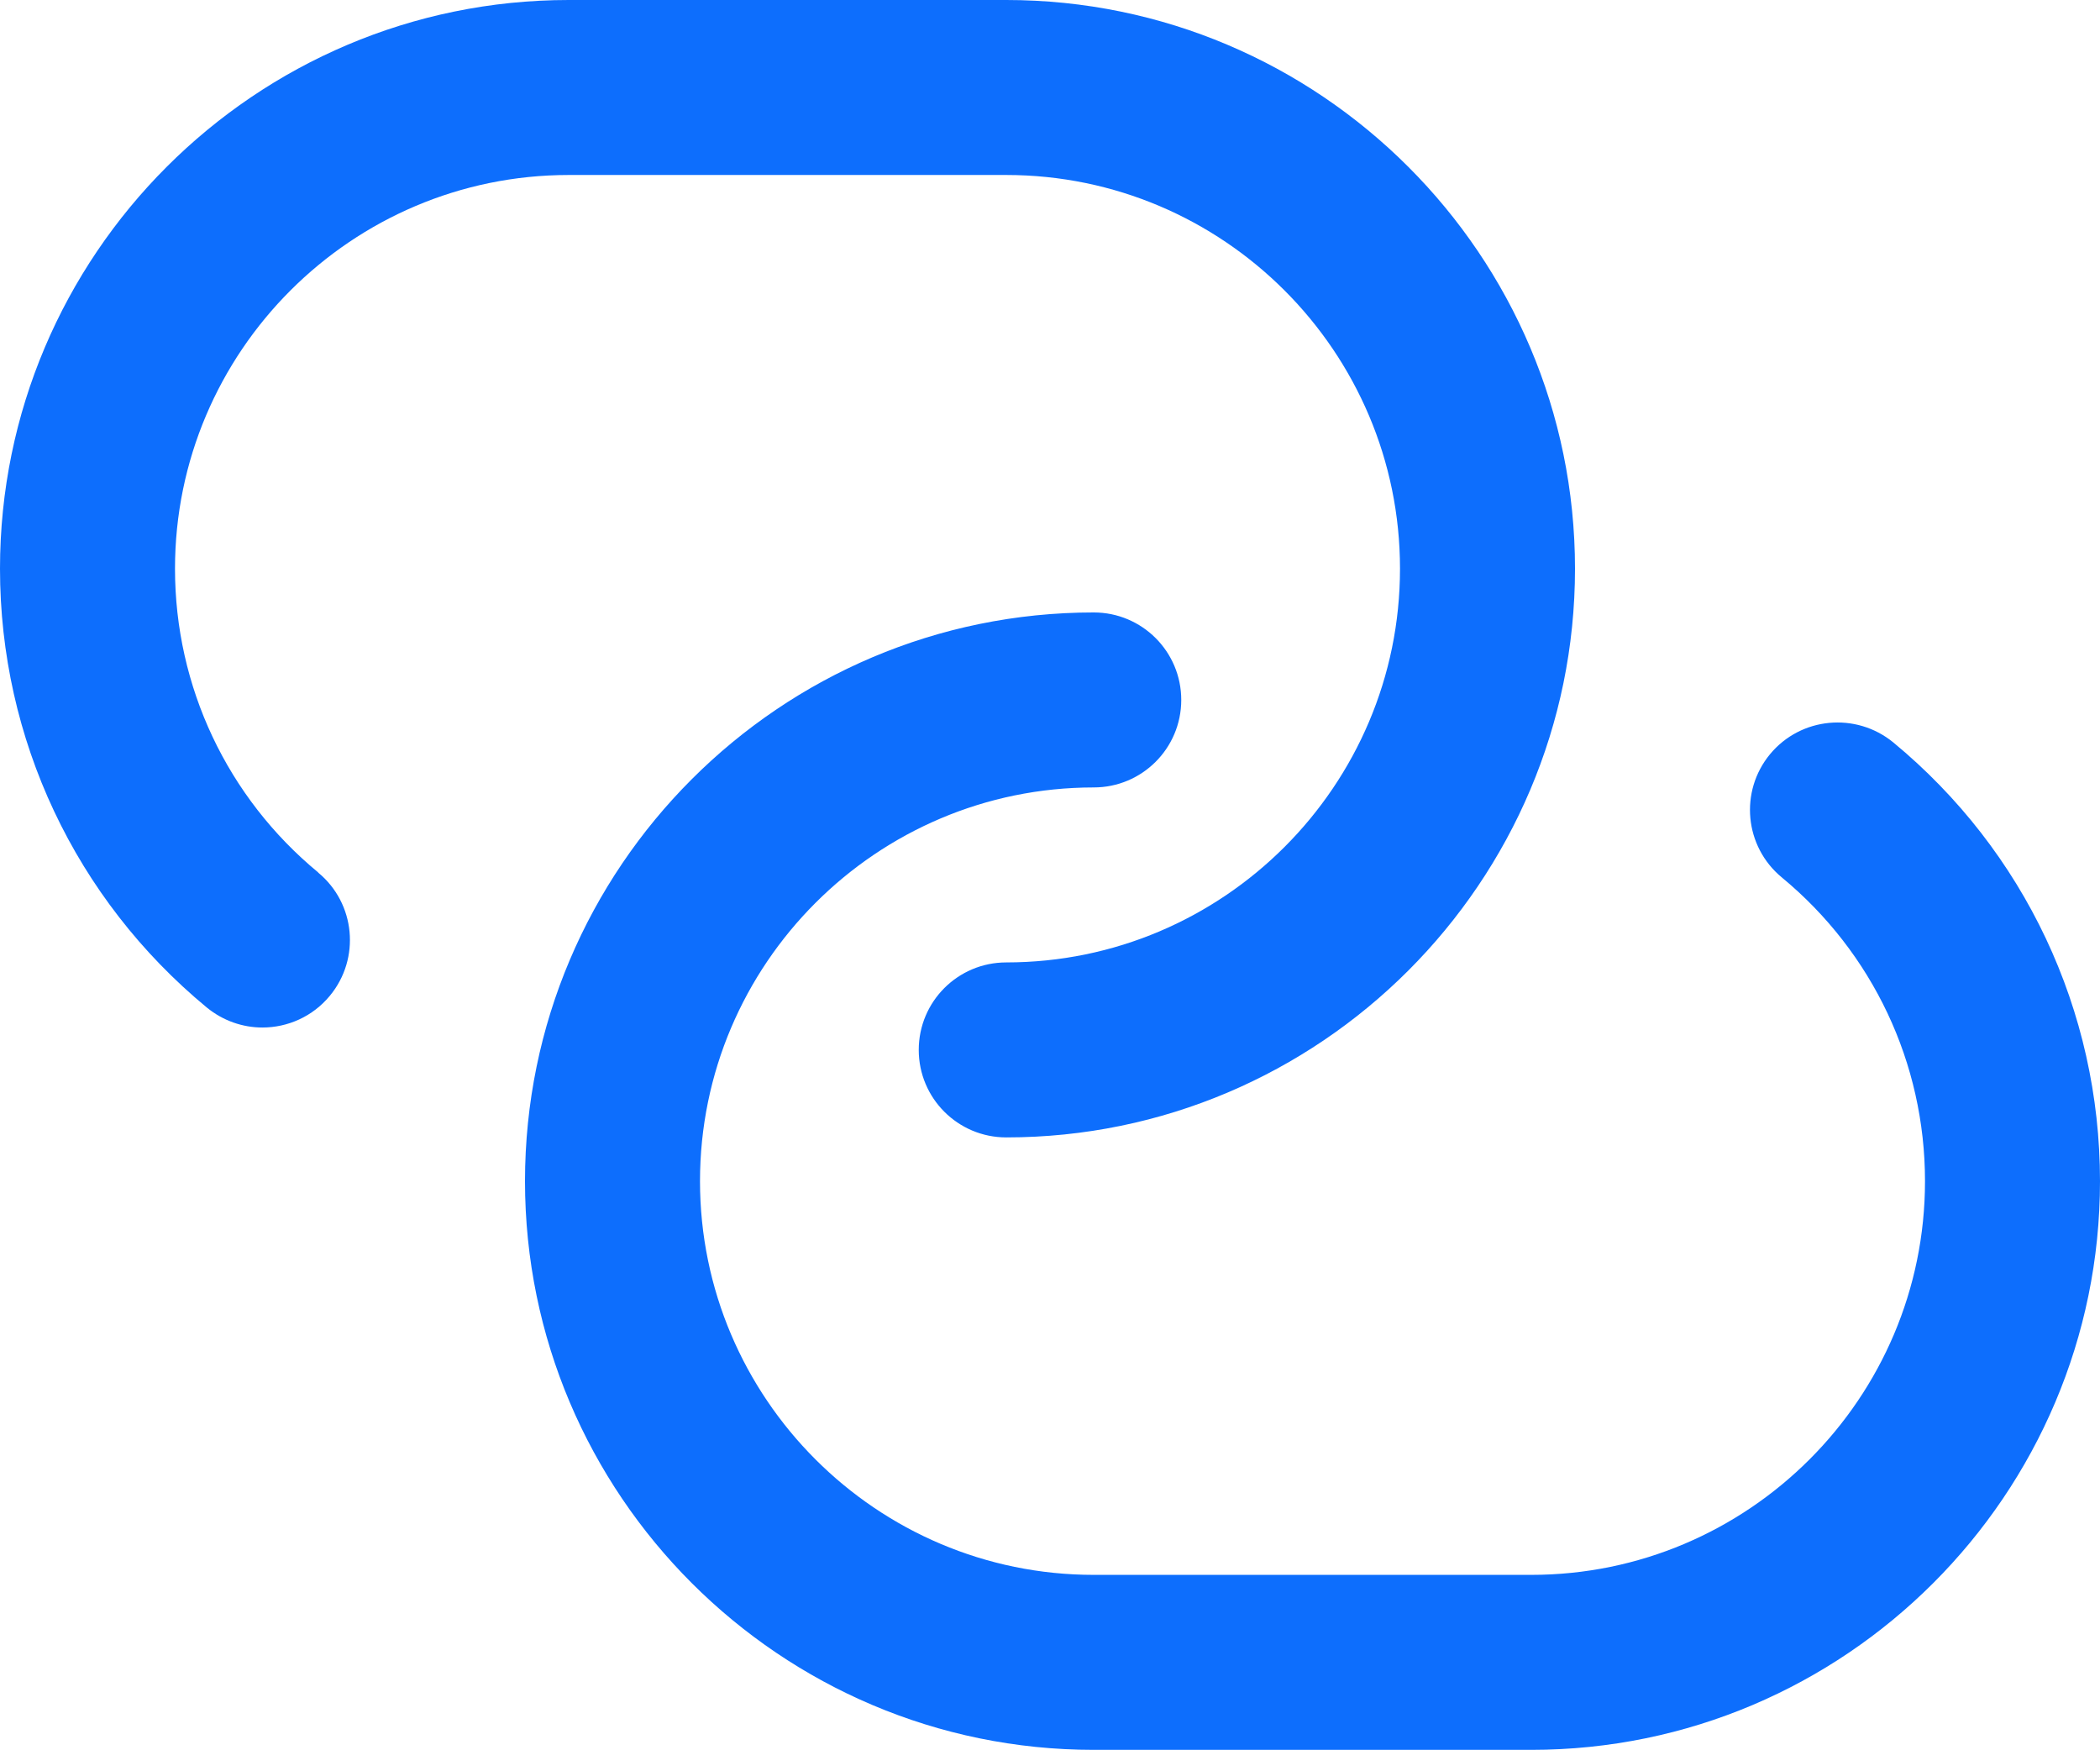
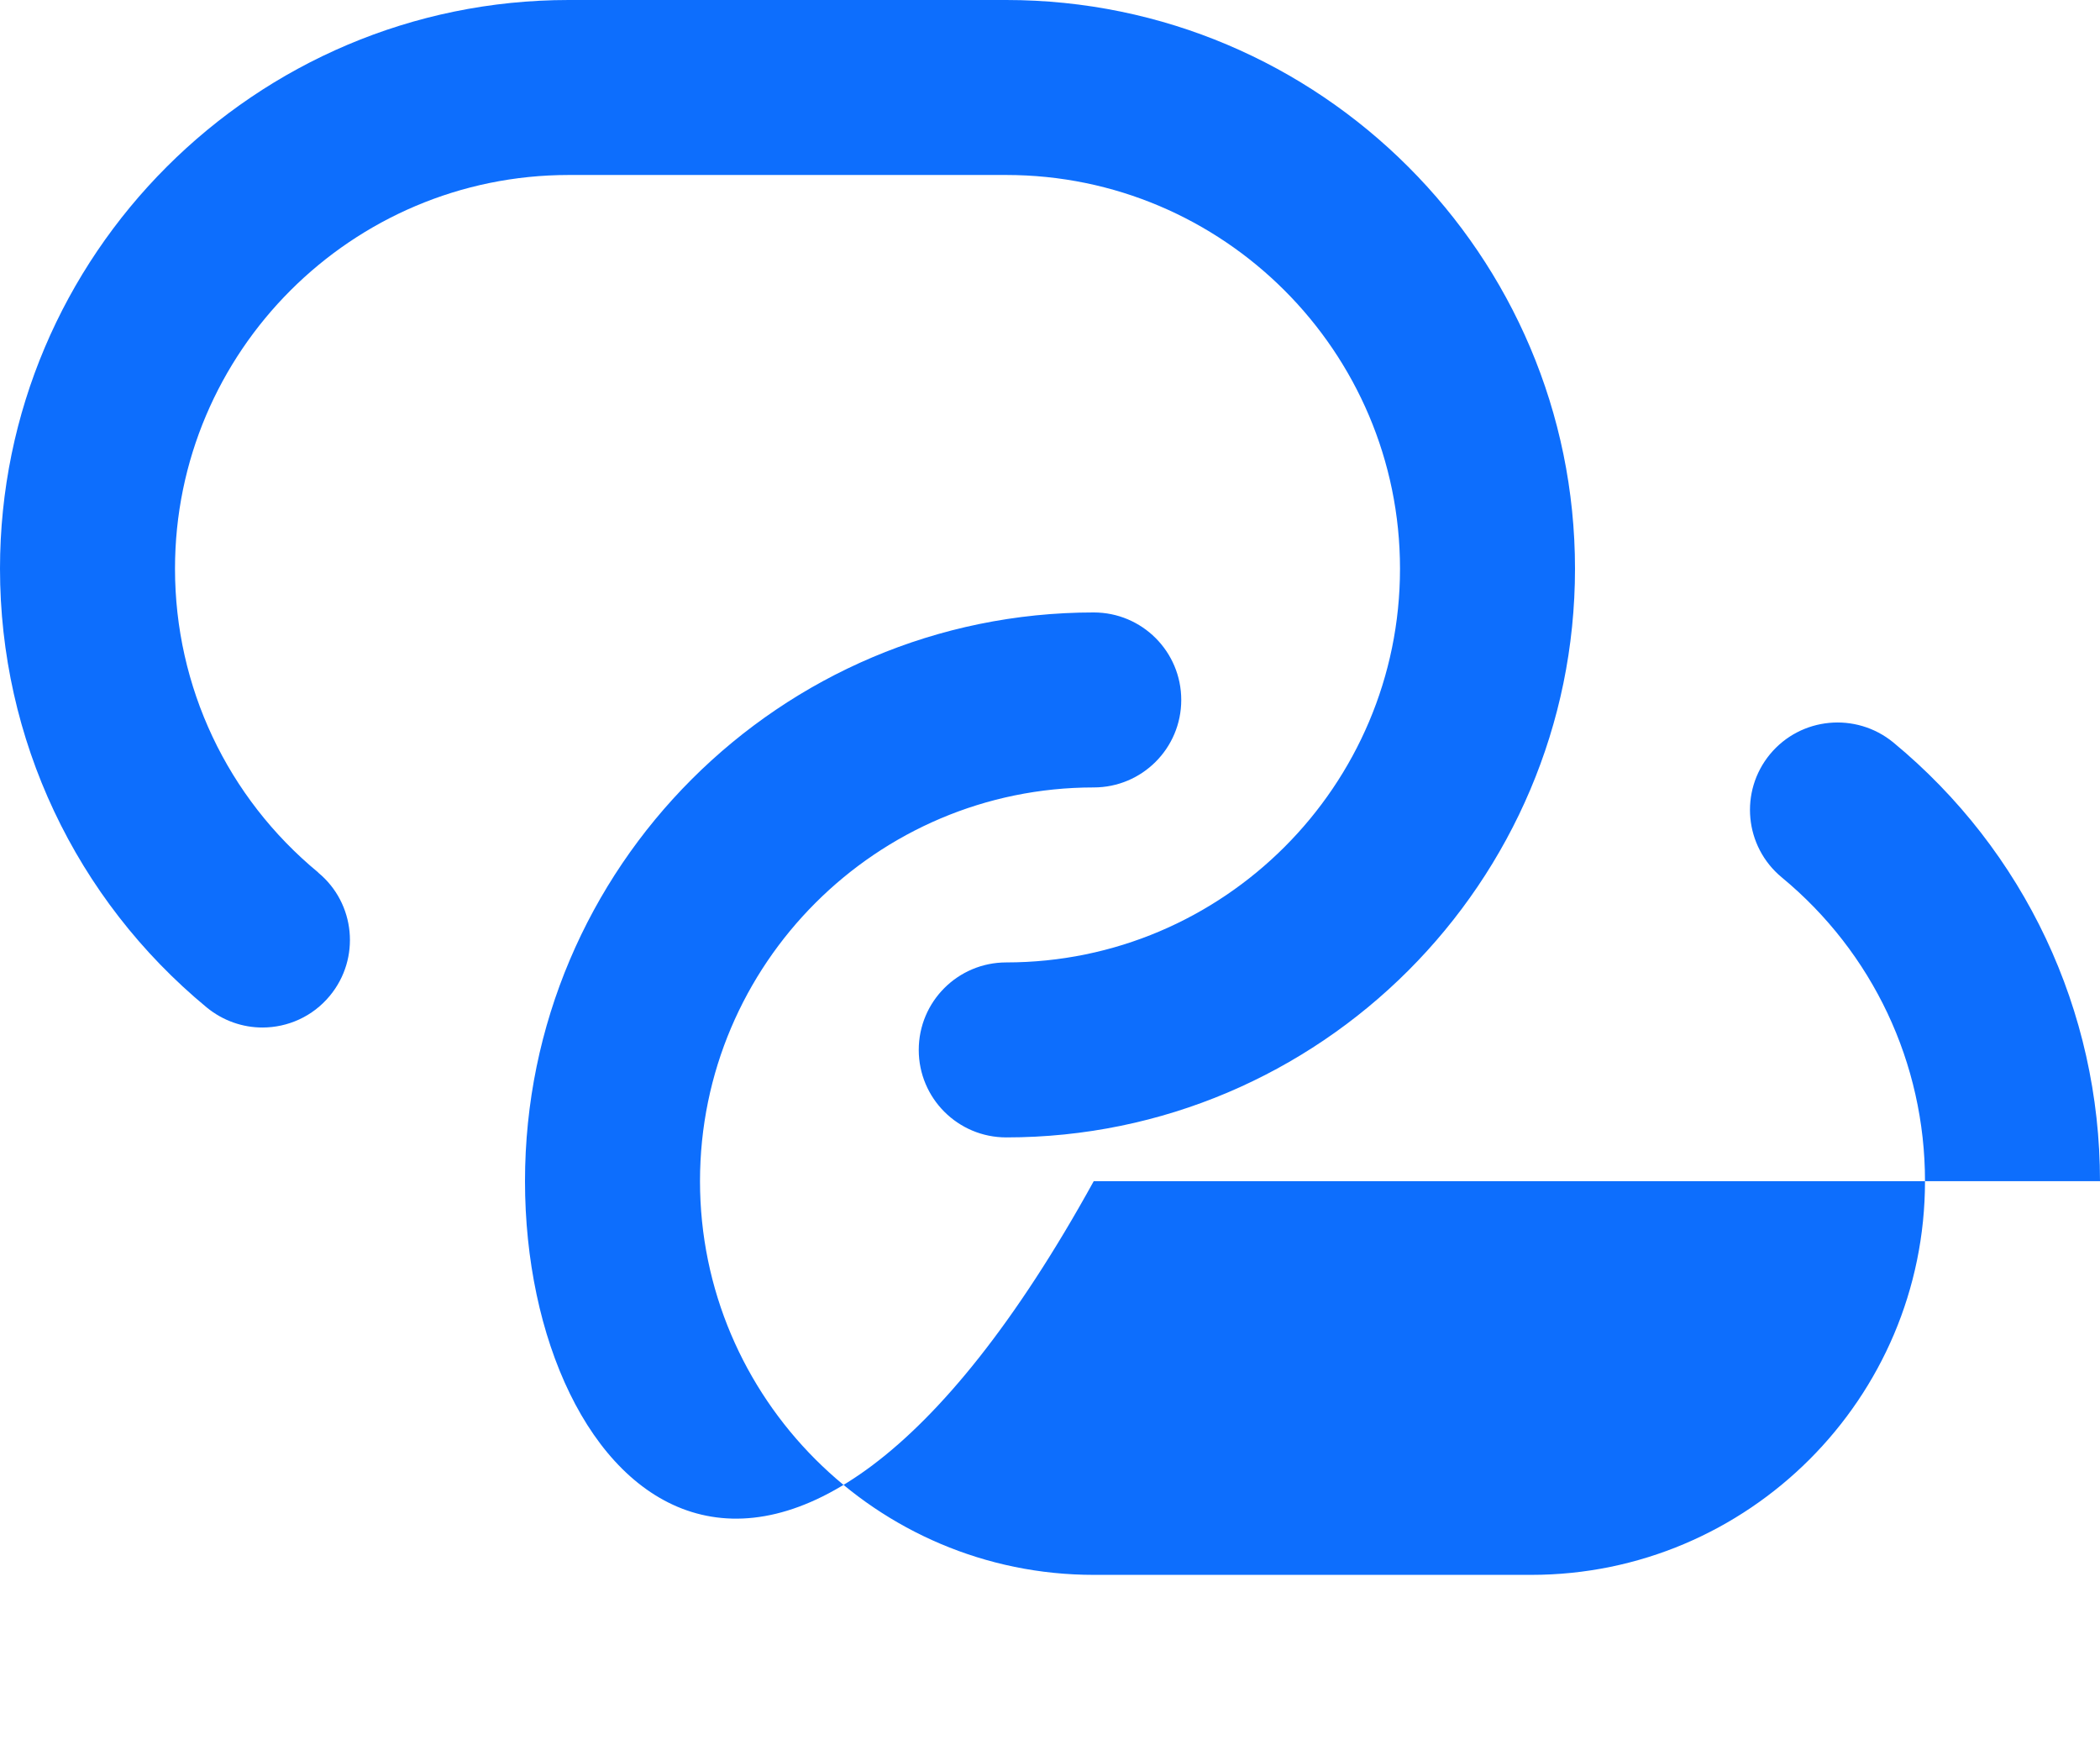
<svg xmlns="http://www.w3.org/2000/svg" width="1660" height="1383" viewBox="0 0 1660 1383" fill="none">
-   <path d="M1660 933.525C1660 1181.36 1458.31 1383 1210.42 1383H864.583C616.69 1383 415 1181.36 415 933.525C415 685.691 616.69 484.05 864.583 484.05C902.763 484.05 933.75 514.96 933.75 553.2C933.75 591.44 902.763 622.35 864.583 622.35C692.981 622.35 553.333 761.964 553.333 933.525C553.333 1105.09 692.981 1244.7 864.583 1244.7H1210.42C1382.02 1244.7 1521.67 1105.09 1521.67 933.525C1521.67 840.311 1480.37 752.836 1408.44 693.436C1378.98 669.095 1374.83 625.531 1399.17 596.073C1423.52 566.684 1467.02 562.604 1496.56 586.738C1600.45 672.484 1660 798.89 1660 933.525ZM251.559 689.564C179.626 630.233 138.333 542.689 138.333 449.475C138.333 277.914 277.981 138.3 449.583 138.3H795.417C967.019 138.3 1106.67 277.914 1106.67 449.475C1106.67 621.036 967.019 760.65 795.417 760.65C757.237 760.65 726.25 791.56 726.25 829.8C726.25 868.04 757.237 898.95 795.417 898.95C1043.31 898.95 1245 697.309 1245 449.475C1245 201.641 1043.31 0 795.417 0H449.583C201.69 0 0 201.641 0 449.475C0 584.041 59.553 710.447 163.441 796.262C176.375 806.842 191.938 812.098 207.431 812.098C227.351 812.098 247.132 803.523 260.758 786.996C285.105 757.538 280.955 713.905 251.49 689.633L251.559 689.564Z" fill="#0D6EFD" />
+   <path d="M1660 933.525H864.583C616.69 1383 415 1181.36 415 933.525C415 685.691 616.69 484.05 864.583 484.05C902.763 484.05 933.75 514.96 933.75 553.2C933.75 591.44 902.763 622.35 864.583 622.35C692.981 622.35 553.333 761.964 553.333 933.525C553.333 1105.09 692.981 1244.7 864.583 1244.7H1210.42C1382.02 1244.7 1521.67 1105.09 1521.67 933.525C1521.67 840.311 1480.37 752.836 1408.44 693.436C1378.98 669.095 1374.83 625.531 1399.17 596.073C1423.52 566.684 1467.02 562.604 1496.56 586.738C1600.45 672.484 1660 798.89 1660 933.525ZM251.559 689.564C179.626 630.233 138.333 542.689 138.333 449.475C138.333 277.914 277.981 138.3 449.583 138.3H795.417C967.019 138.3 1106.67 277.914 1106.67 449.475C1106.67 621.036 967.019 760.65 795.417 760.65C757.237 760.65 726.25 791.56 726.25 829.8C726.25 868.04 757.237 898.95 795.417 898.95C1043.31 898.95 1245 697.309 1245 449.475C1245 201.641 1043.31 0 795.417 0H449.583C201.69 0 0 201.641 0 449.475C0 584.041 59.553 710.447 163.441 796.262C176.375 806.842 191.938 812.098 207.431 812.098C227.351 812.098 247.132 803.523 260.758 786.996C285.105 757.538 280.955 713.905 251.49 689.633L251.559 689.564Z" fill="#0D6EFD" />
</svg>